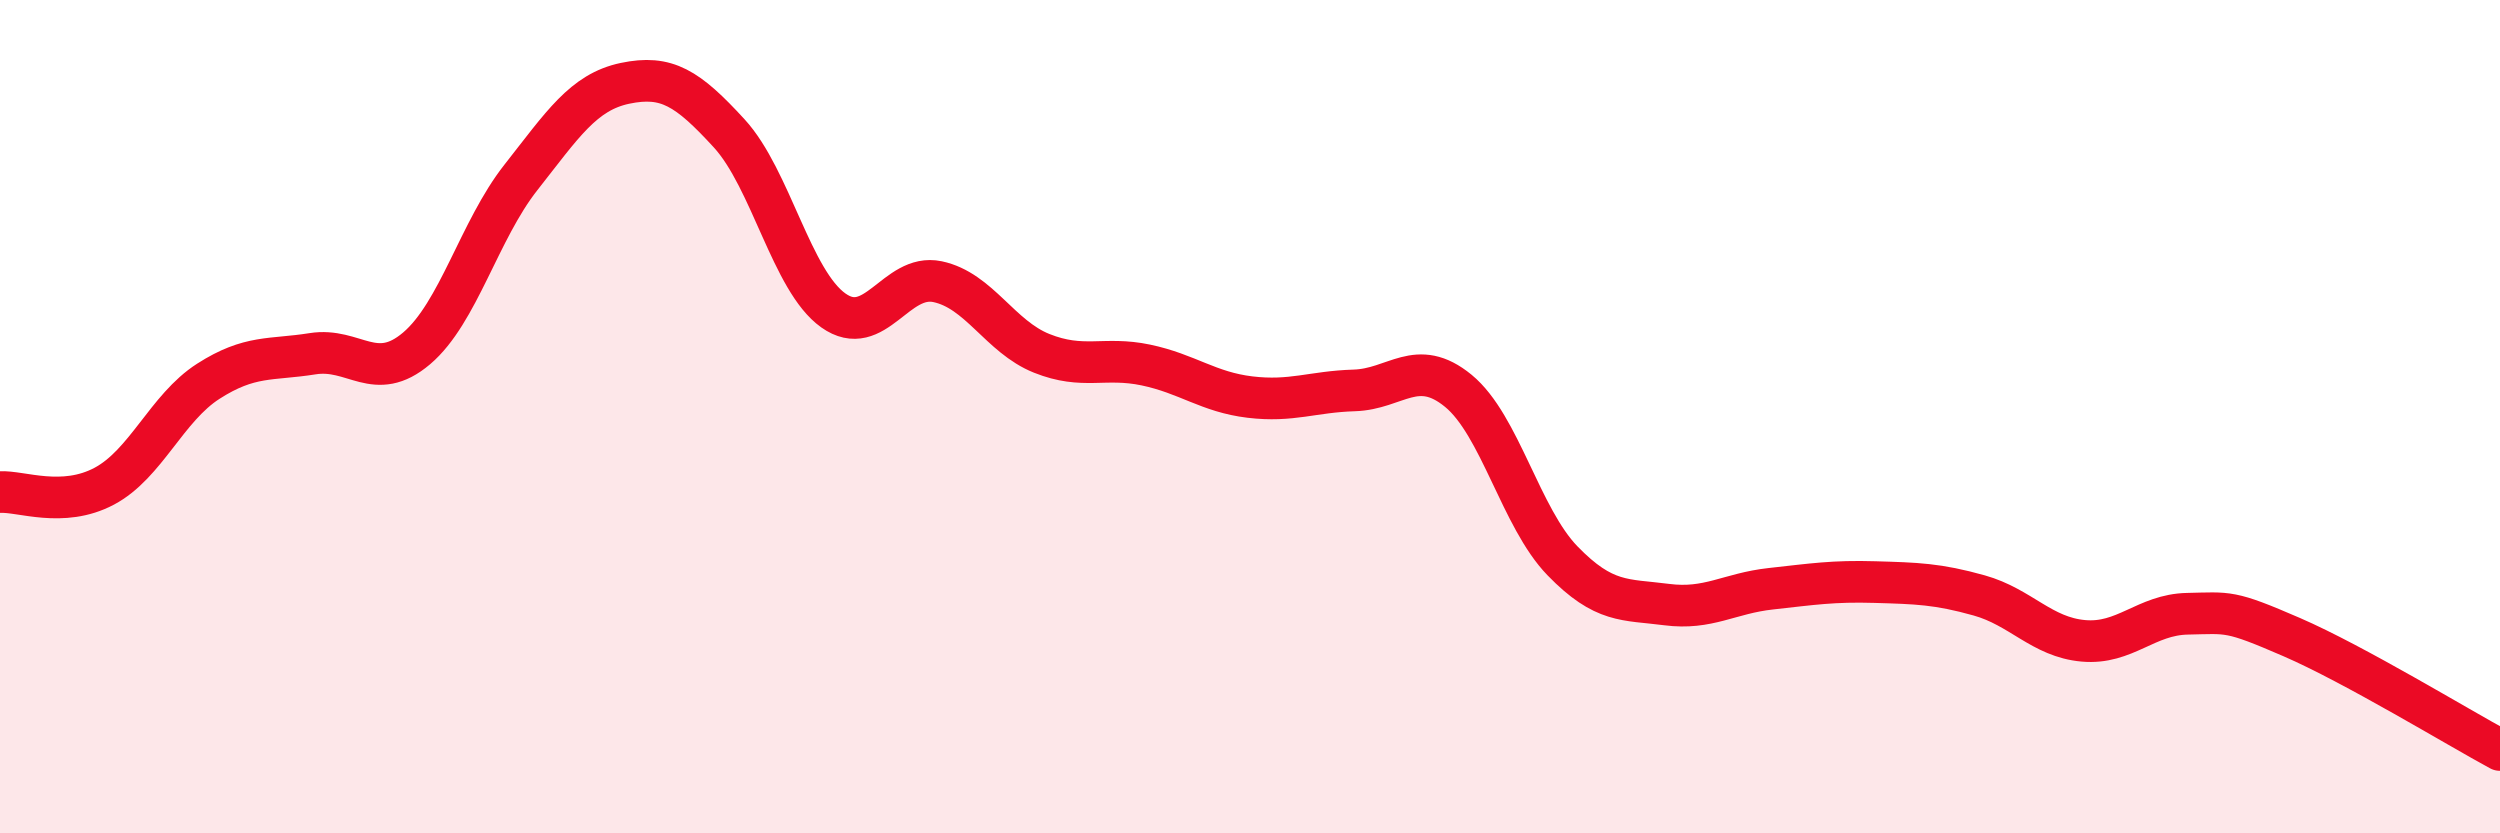
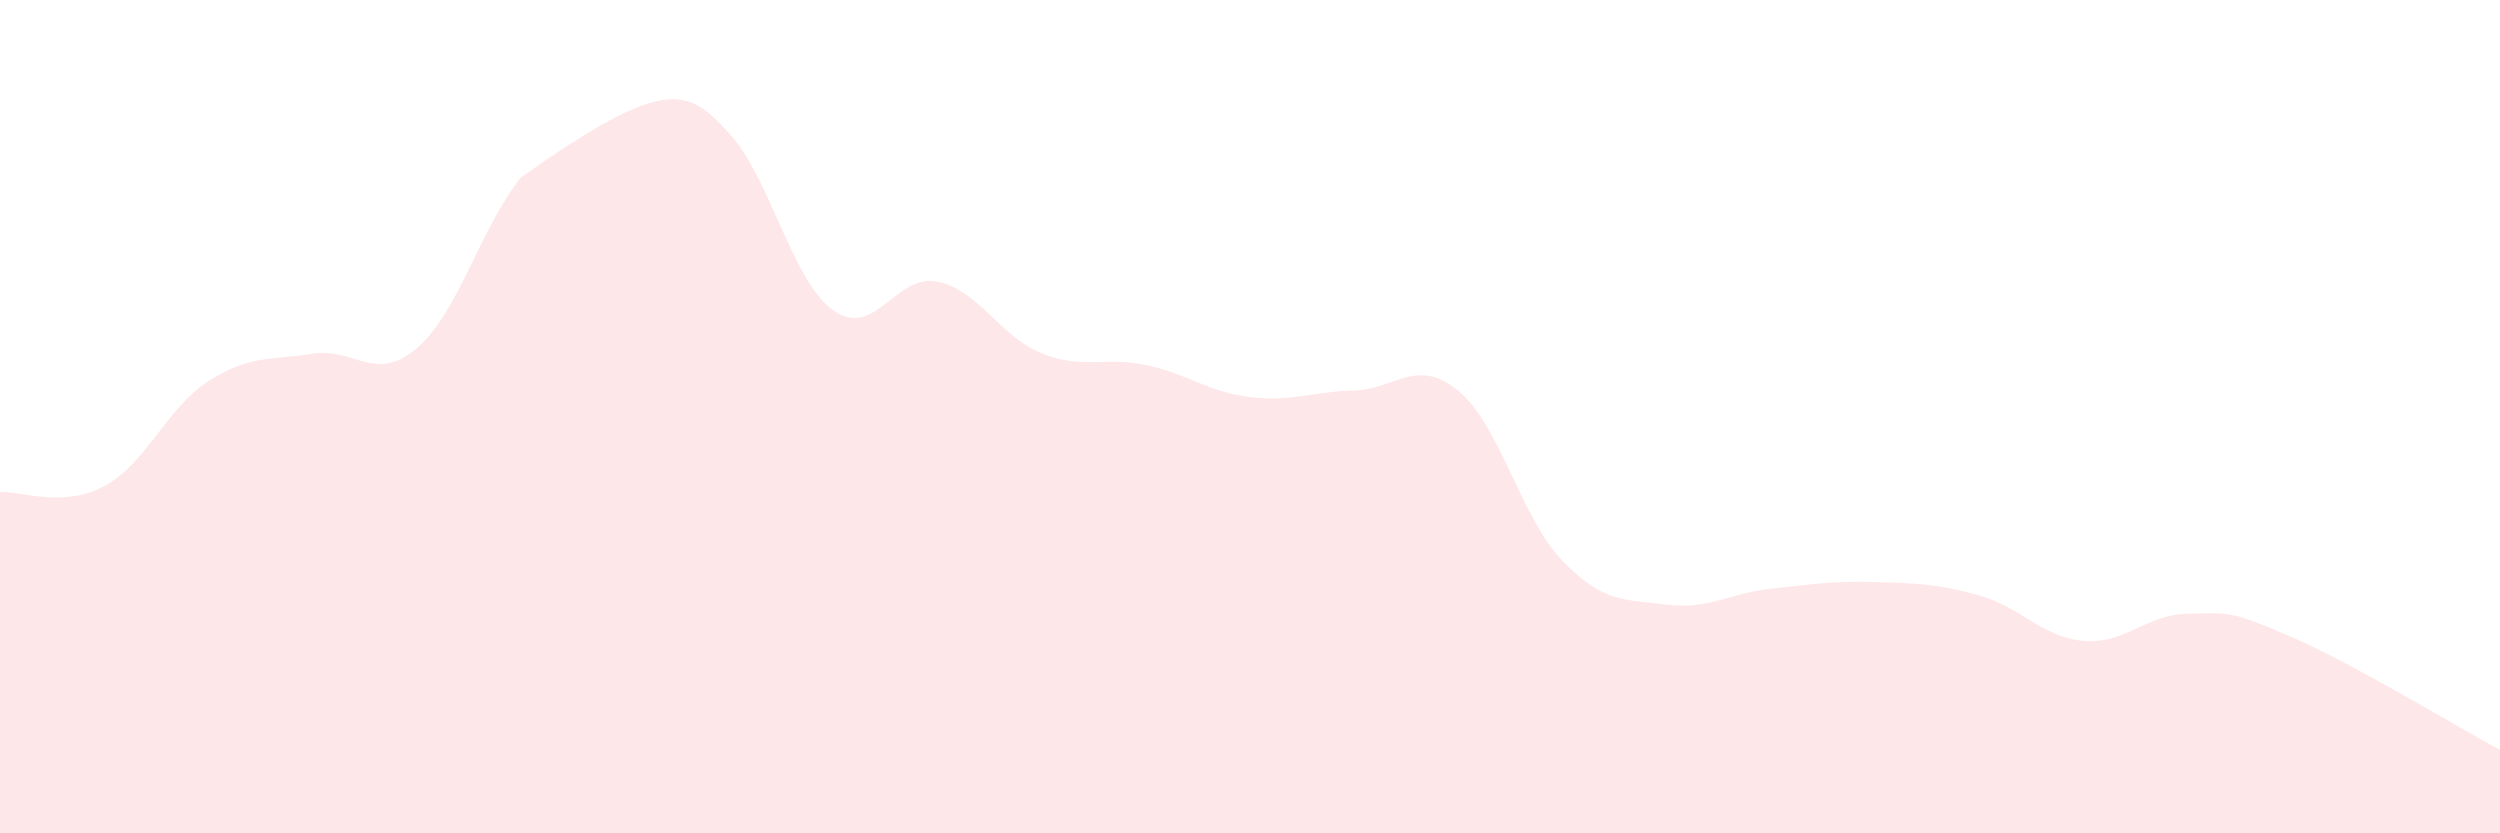
<svg xmlns="http://www.w3.org/2000/svg" width="60" height="20" viewBox="0 0 60 20">
-   <path d="M 0,11.81 C 0.5,11.78 1.5,12.2 2.5,11.67 C 3.5,11.14 4,9.79 5,9.15 C 6,8.51 6.5,8.65 7.5,8.49 C 8.5,8.33 9,9.21 10,8.36 C 11,7.51 11.5,5.53 12.5,4.26 C 13.5,2.99 14,2.21 15,2 C 16,1.79 16.5,2.11 17.5,3.2 C 18.5,4.29 19,6.74 20,7.45 C 21,8.16 21.5,6.55 22.5,6.76 C 23.5,6.97 24,8.08 25,8.48 C 26,8.88 26.5,8.55 27.5,8.76 C 28.5,8.97 29,9.41 30,9.53 C 31,9.65 31.5,9.4 32.5,9.37 C 33.5,9.34 34,8.56 35,9.38 C 36,10.2 36.5,12.43 37.5,13.46 C 38.5,14.49 39,14.38 40,14.51 C 41,14.64 41.5,14.24 42.5,14.13 C 43.5,14.02 44,13.94 45,13.97 C 46,14 46.5,14.01 47.5,14.29 C 48.5,14.57 49,15.29 50,15.38 C 51,15.47 51.5,14.75 52.5,14.73 C 53.5,14.71 53.5,14.64 55,15.29 C 56.5,15.94 59,17.46 60,18L60 20L0 20Z" fill="#EB0A25" opacity="0.1" stroke-linecap="round" stroke-linejoin="round" />
-   <path d="M 0,11.81 C 0.5,11.78 1.5,12.2 2.5,11.67 C 3.5,11.14 4,9.79 5,9.15 C 6,8.51 6.5,8.65 7.5,8.49 C 8.5,8.33 9,9.21 10,8.36 C 11,7.51 11.5,5.53 12.5,4.26 C 13.5,2.99 14,2.21 15,2 C 16,1.79 16.5,2.11 17.5,3.2 C 18.5,4.29 19,6.74 20,7.45 C 21,8.16 21.5,6.55 22.5,6.76 C 23.5,6.97 24,8.08 25,8.48 C 26,8.88 26.5,8.55 27.5,8.76 C 28.5,8.97 29,9.41 30,9.53 C 31,9.65 31.5,9.4 32.5,9.37 C 33.5,9.34 34,8.56 35,9.38 C 36,10.2 36.5,12.43 37.5,13.46 C 38.5,14.49 39,14.38 40,14.51 C 41,14.64 41.5,14.24 42.5,14.13 C 43.5,14.02 44,13.94 45,13.97 C 46,14 46.5,14.01 47.5,14.29 C 48.5,14.57 49,15.29 50,15.38 C 51,15.47 51.5,14.75 52.5,14.73 C 53.5,14.71 53.5,14.64 55,15.29 C 56.5,15.94 59,17.46 60,18" stroke="#EB0A25" stroke-width="1" fill="none" stroke-linecap="round" stroke-linejoin="round" />
+   <path d="M 0,11.81 C 0.5,11.78 1.5,12.2 2.5,11.67 C 3.5,11.14 4,9.79 5,9.15 C 6,8.51 6.5,8.65 7.5,8.49 C 8.5,8.33 9,9.21 10,8.36 C 11,7.51 11.5,5.53 12.5,4.26 C 16,1.79 16.5,2.11 17.5,3.2 C 18.5,4.29 19,6.74 20,7.45 C 21,8.16 21.5,6.55 22.5,6.76 C 23.5,6.97 24,8.08 25,8.48 C 26,8.88 26.5,8.55 27.5,8.76 C 28.5,8.97 29,9.41 30,9.53 C 31,9.65 31.5,9.4 32.5,9.37 C 33.5,9.34 34,8.56 35,9.38 C 36,10.2 36.5,12.43 37.5,13.46 C 38.5,14.49 39,14.38 40,14.51 C 41,14.64 41.5,14.24 42.5,14.13 C 43.5,14.02 44,13.94 45,13.97 C 46,14 46.5,14.01 47.5,14.29 C 48.5,14.57 49,15.29 50,15.38 C 51,15.47 51.5,14.75 52.5,14.73 C 53.5,14.71 53.5,14.64 55,15.29 C 56.5,15.94 59,17.46 60,18L60 20L0 20Z" fill="#EB0A25" opacity="0.1" stroke-linecap="round" stroke-linejoin="round" />
</svg>